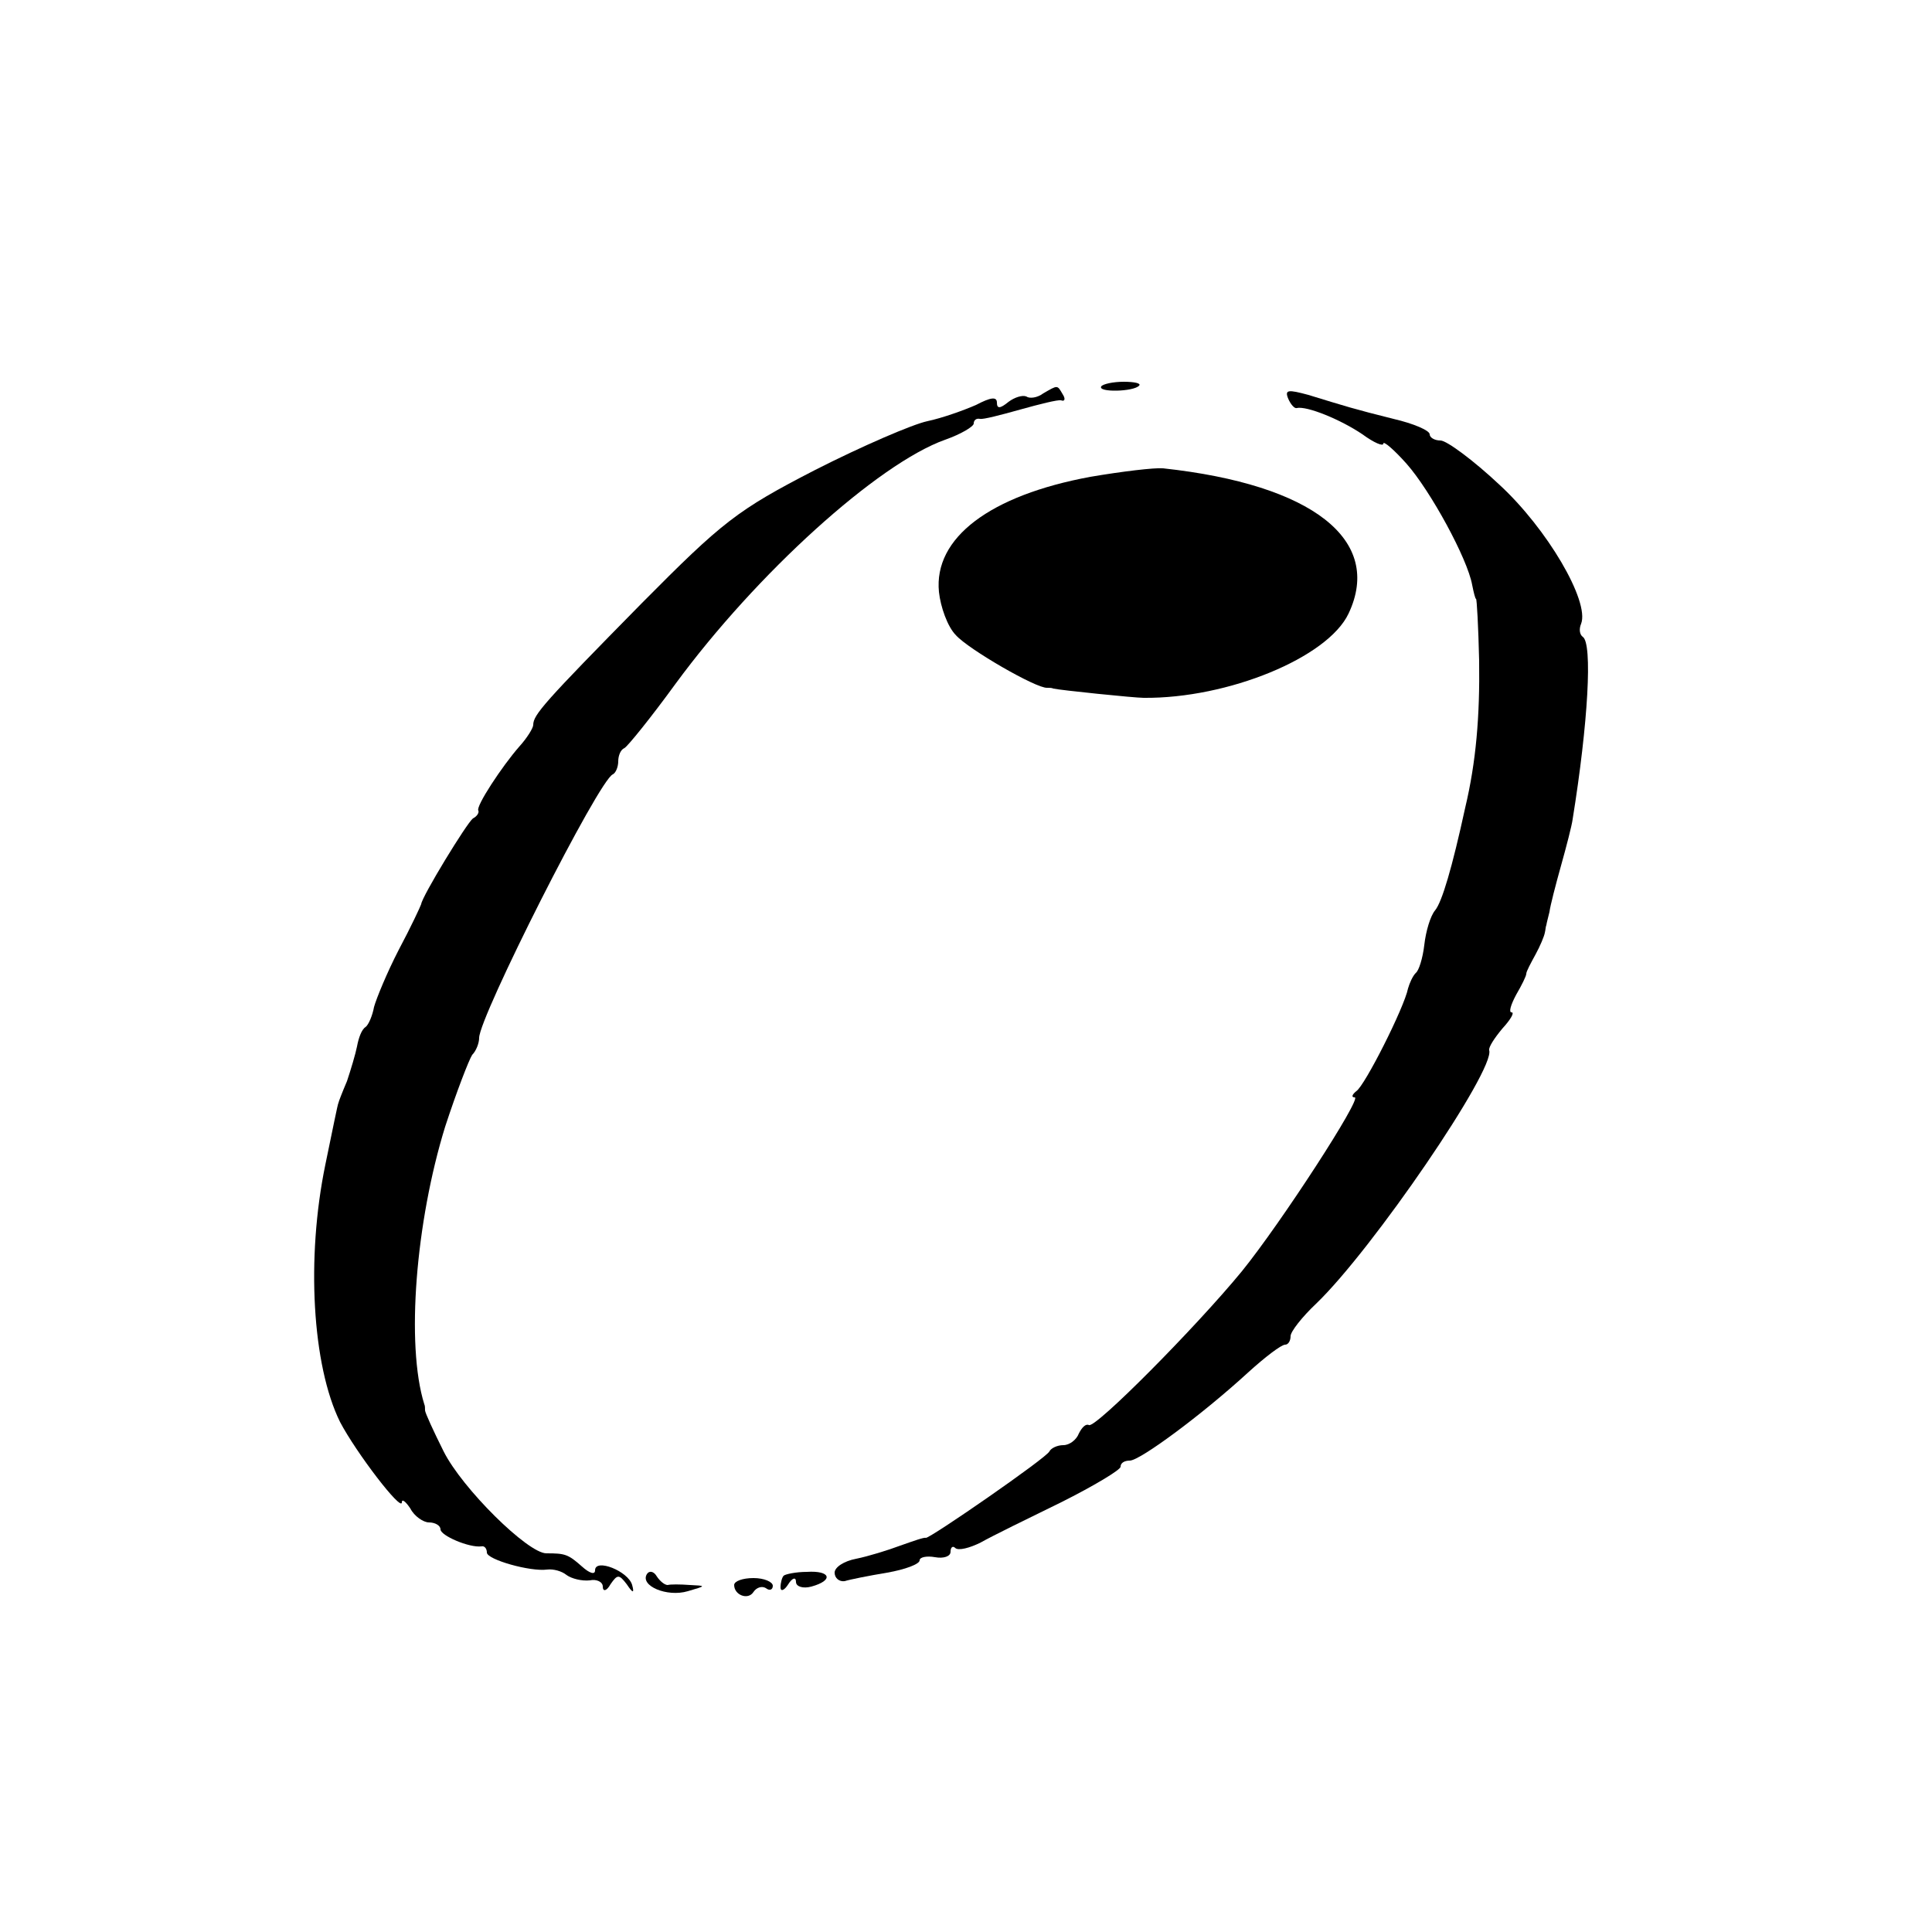
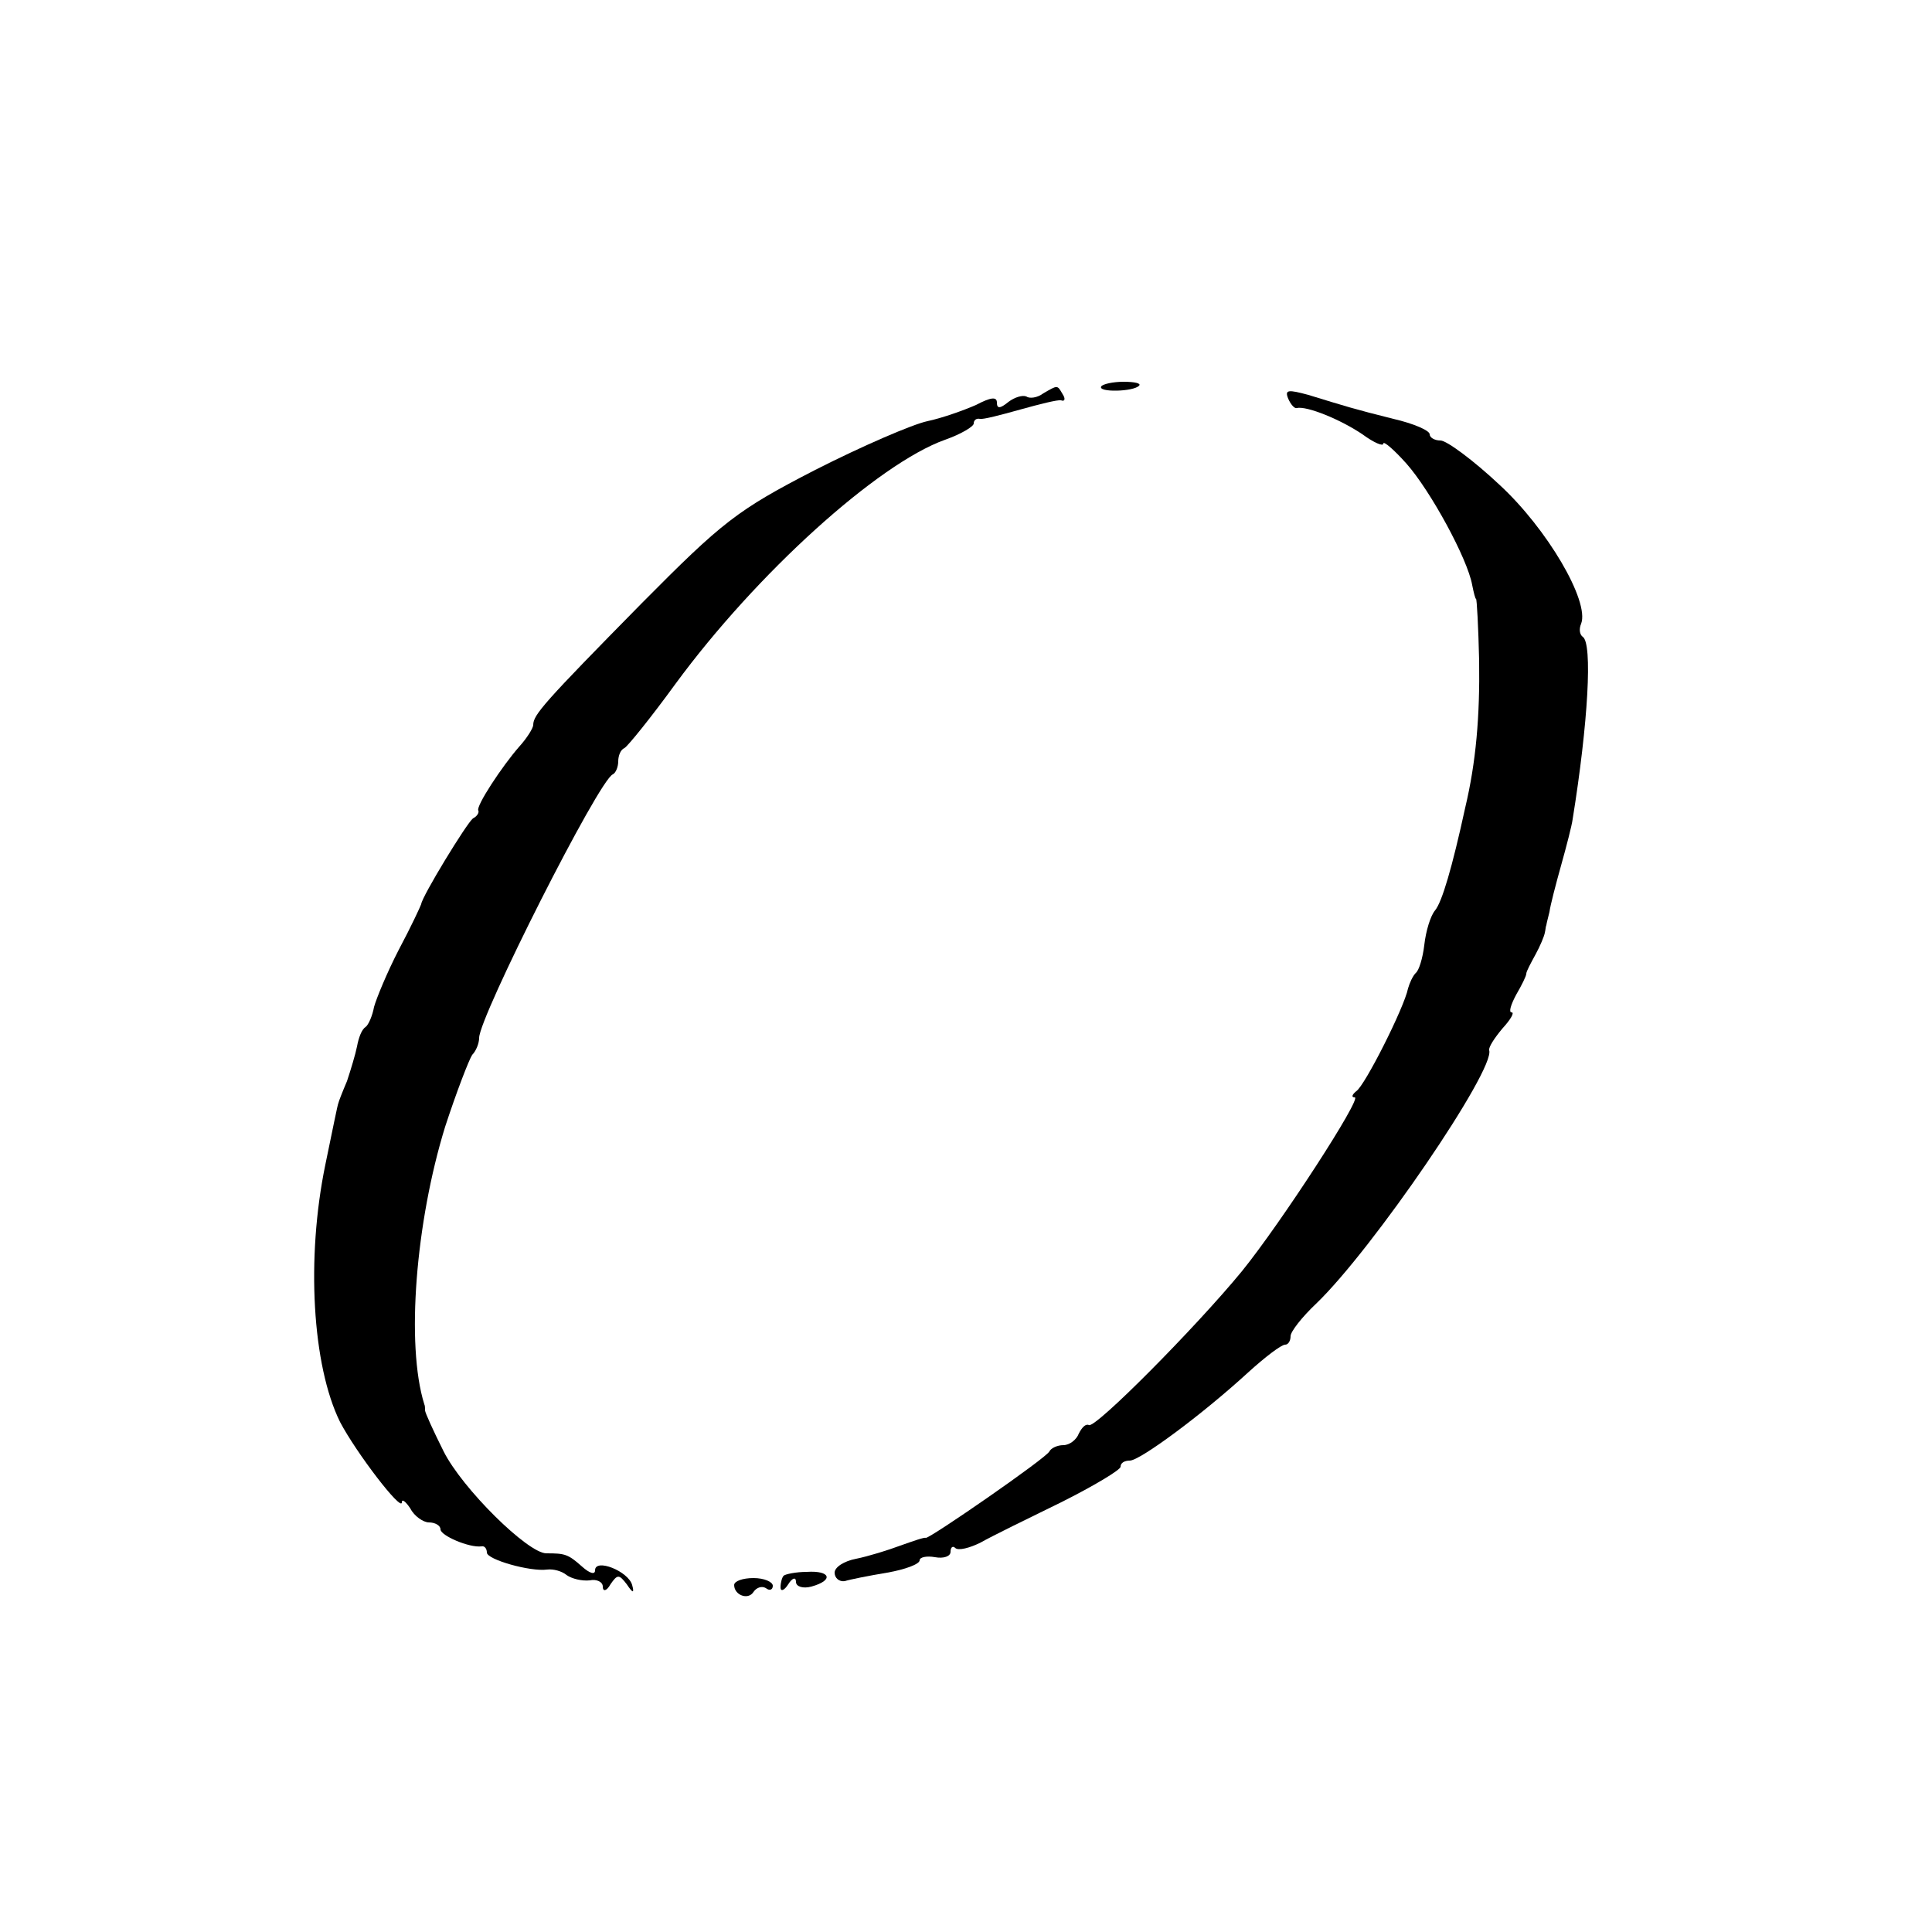
<svg xmlns="http://www.w3.org/2000/svg" version="1.0" width="250pt" height="250pt" viewBox="0 0 250 250" preserveAspectRatio="xMidYMid meet">
  <g transform="translate(0,250) scale(0.1,-0.1)" fill="#000000" stroke="none">
    <path d="M1425 2000 c-5 -8 42 -7 49 1 3 3 -6 5 -20 5 -14 0 -27 -3 -29 -6z" />
    <path d="M1350 1991 c-8 -6 -18 -7 -22 -4 -5 2 -15 -1 -23 -7 -11 -9 -15 -9 -15 -1 0 8 -8 7 -27 -3 -16 -7 -44 -17 -63 -21 -19 -4 -84 -32 -145 -63 -101 -52 -120 -67 -225 -173 -126 -128 -140 -144 -140 -157 0 -4 -8 -17 -18 -28 -22 -25 -57 -78 -53 -83 1 -2 -1 -7 -7 -10 -8 -6 -66 -101 -67 -111 -1 -3 -13 -29 -29 -59 -15 -29 -29 -63 -32 -74 -2 -11 -7 -23 -11 -26 -5 -3 -9 -14 -11 -25 -2 -10 -8 -30 -13 -45 -6 -14 -11 -27 -11 -28 -1 -1 -8 -37 -17 -80 -25 -121 -17 -260 19 -333 21 -40 80 -117 80 -104 0 5 5 1 11 -8 5 -10 17 -18 24 -18 8 0 15 -4 15 -9 0 -8 37 -24 53 -22 4 1 7 -3 7 -8 0 -9 56 -25 78 -22 8 1 19 -2 25 -7 7 -5 20 -8 30 -7 9 2 17 -2 17 -8 0 -7 5 -6 10 3 9 13 11 13 21 0 8 -12 10 -12 7 -1 -5 18 -48 35 -48 19 0 -6 -7 -4 -17 5 -18 16 -22 17 -46 17 -24 0 -109 84 -133 132 -13 26 -24 50 -24 53 0 3 0 6 -1 8 -24 77 -11 236 27 359 15 46 31 87 35 93 5 5 9 15 9 22 0 27 155 334 173 341 4 2 7 10 7 17 0 7 3 15 8 17 4 2 34 39 66 83 105 143 262 285 349 316 20 7 37 17 37 21 0 4 3 7 8 6 4 -1 27 5 52 12 25 7 49 13 53 12 5 -2 6 2 2 8 -7 12 -6 12 -25 1z" />
    <path d="M1667 1984 c3 -7 8 -13 11 -12 13 3 57 -15 85 -34 15 -11 27 -16 27 -12 0 4 14 -8 30 -26 31 -35 79 -123 85 -157 2 -10 4 -18 5 -18 1 0 3 -36 4 -80 1 -72 -4 -131 -18 -190 -17 -78 -30 -122 -39 -133 -6 -7 -12 -27 -14 -45 -2 -17 -7 -33 -11 -36 -4 -4 -8 -13 -10 -20 -5 -25 -56 -126 -67 -133 -5 -4 -7 -8 -2 -8 10 0 -95 -162 -146 -225 -60 -73 -190 -204 -198 -199 -4 2 -9 -3 -13 -11 -3 -8 -12 -15 -20 -15 -8 0 -16 -4 -18 -8 -3 -8 -155 -113 -160 -112 -2 1 -16 -4 -33 -10 -16 -6 -42 -14 -57 -17 -16 -3 -28 -11 -28 -18 0 -7 6 -12 13 -11 6 2 31 7 55 11 23 4 42 11 42 16 0 4 9 6 20 4 11 -2 20 1 20 7 0 6 3 8 6 5 4 -4 19 0 33 7 14 8 61 31 104 52 42 21 77 42 77 46 0 5 5 8 12 8 13 0 93 59 153 114 22 20 43 36 48 36 4 0 7 5 7 11 0 6 15 25 33 42 73 70 232 303 224 328 -1 4 7 16 17 28 11 12 16 21 12 21 -4 0 -1 10 6 23 7 12 13 24 13 27 0 3 6 14 12 25 6 11 11 23 12 28 1 4 1 8 2 10 0 1 2 9 4 17 1 8 8 35 15 60 7 25 14 52 15 60 20 124 26 228 13 236 -4 3 -5 10 -2 17 11 29 -44 123 -106 180 -33 31 -68 57 -76 57 -8 0 -14 4 -14 8 0 5 -21 14 -47 20 -52 13 -61 16 -110 31 -26 7 -31 7 -26 -5z" />
-     <path d="M1411 1883 c-130 -24 -203 -79 -196 -149 2 -19 11 -45 22 -56 16 -18 104 -69 118 -68 3 0 6 0 8 -1 8 -2 105 -12 117 -12 109 -1 238 52 265 109 45 95 -46 167 -240 188 -11 1 -53 -4 -94 -11z" />
-     <path d="M837 463 c-9 -15 26 -30 53 -22 24 7 24 7 3 8 -13 1 -26 1 -29 0 -4 0 -10 5 -14 11 -4 7 -10 8 -13 3z" />
    <path d="M1014 461 c-2 -2 -4 -9 -4 -15 0 -6 5 -4 10 4 5 8 10 10 10 3 0 -6 9 -9 20 -6 29 8 25 21 -6 19 -14 0 -28 -3 -30 -5z" />
    <path d="M950 449 c0 -13 18 -20 25 -9 4 6 11 8 16 5 5 -4 9 -2 9 3 0 5 -11 10 -25 10 -14 0 -25 -4 -25 -9z" />
  </g>
</svg>